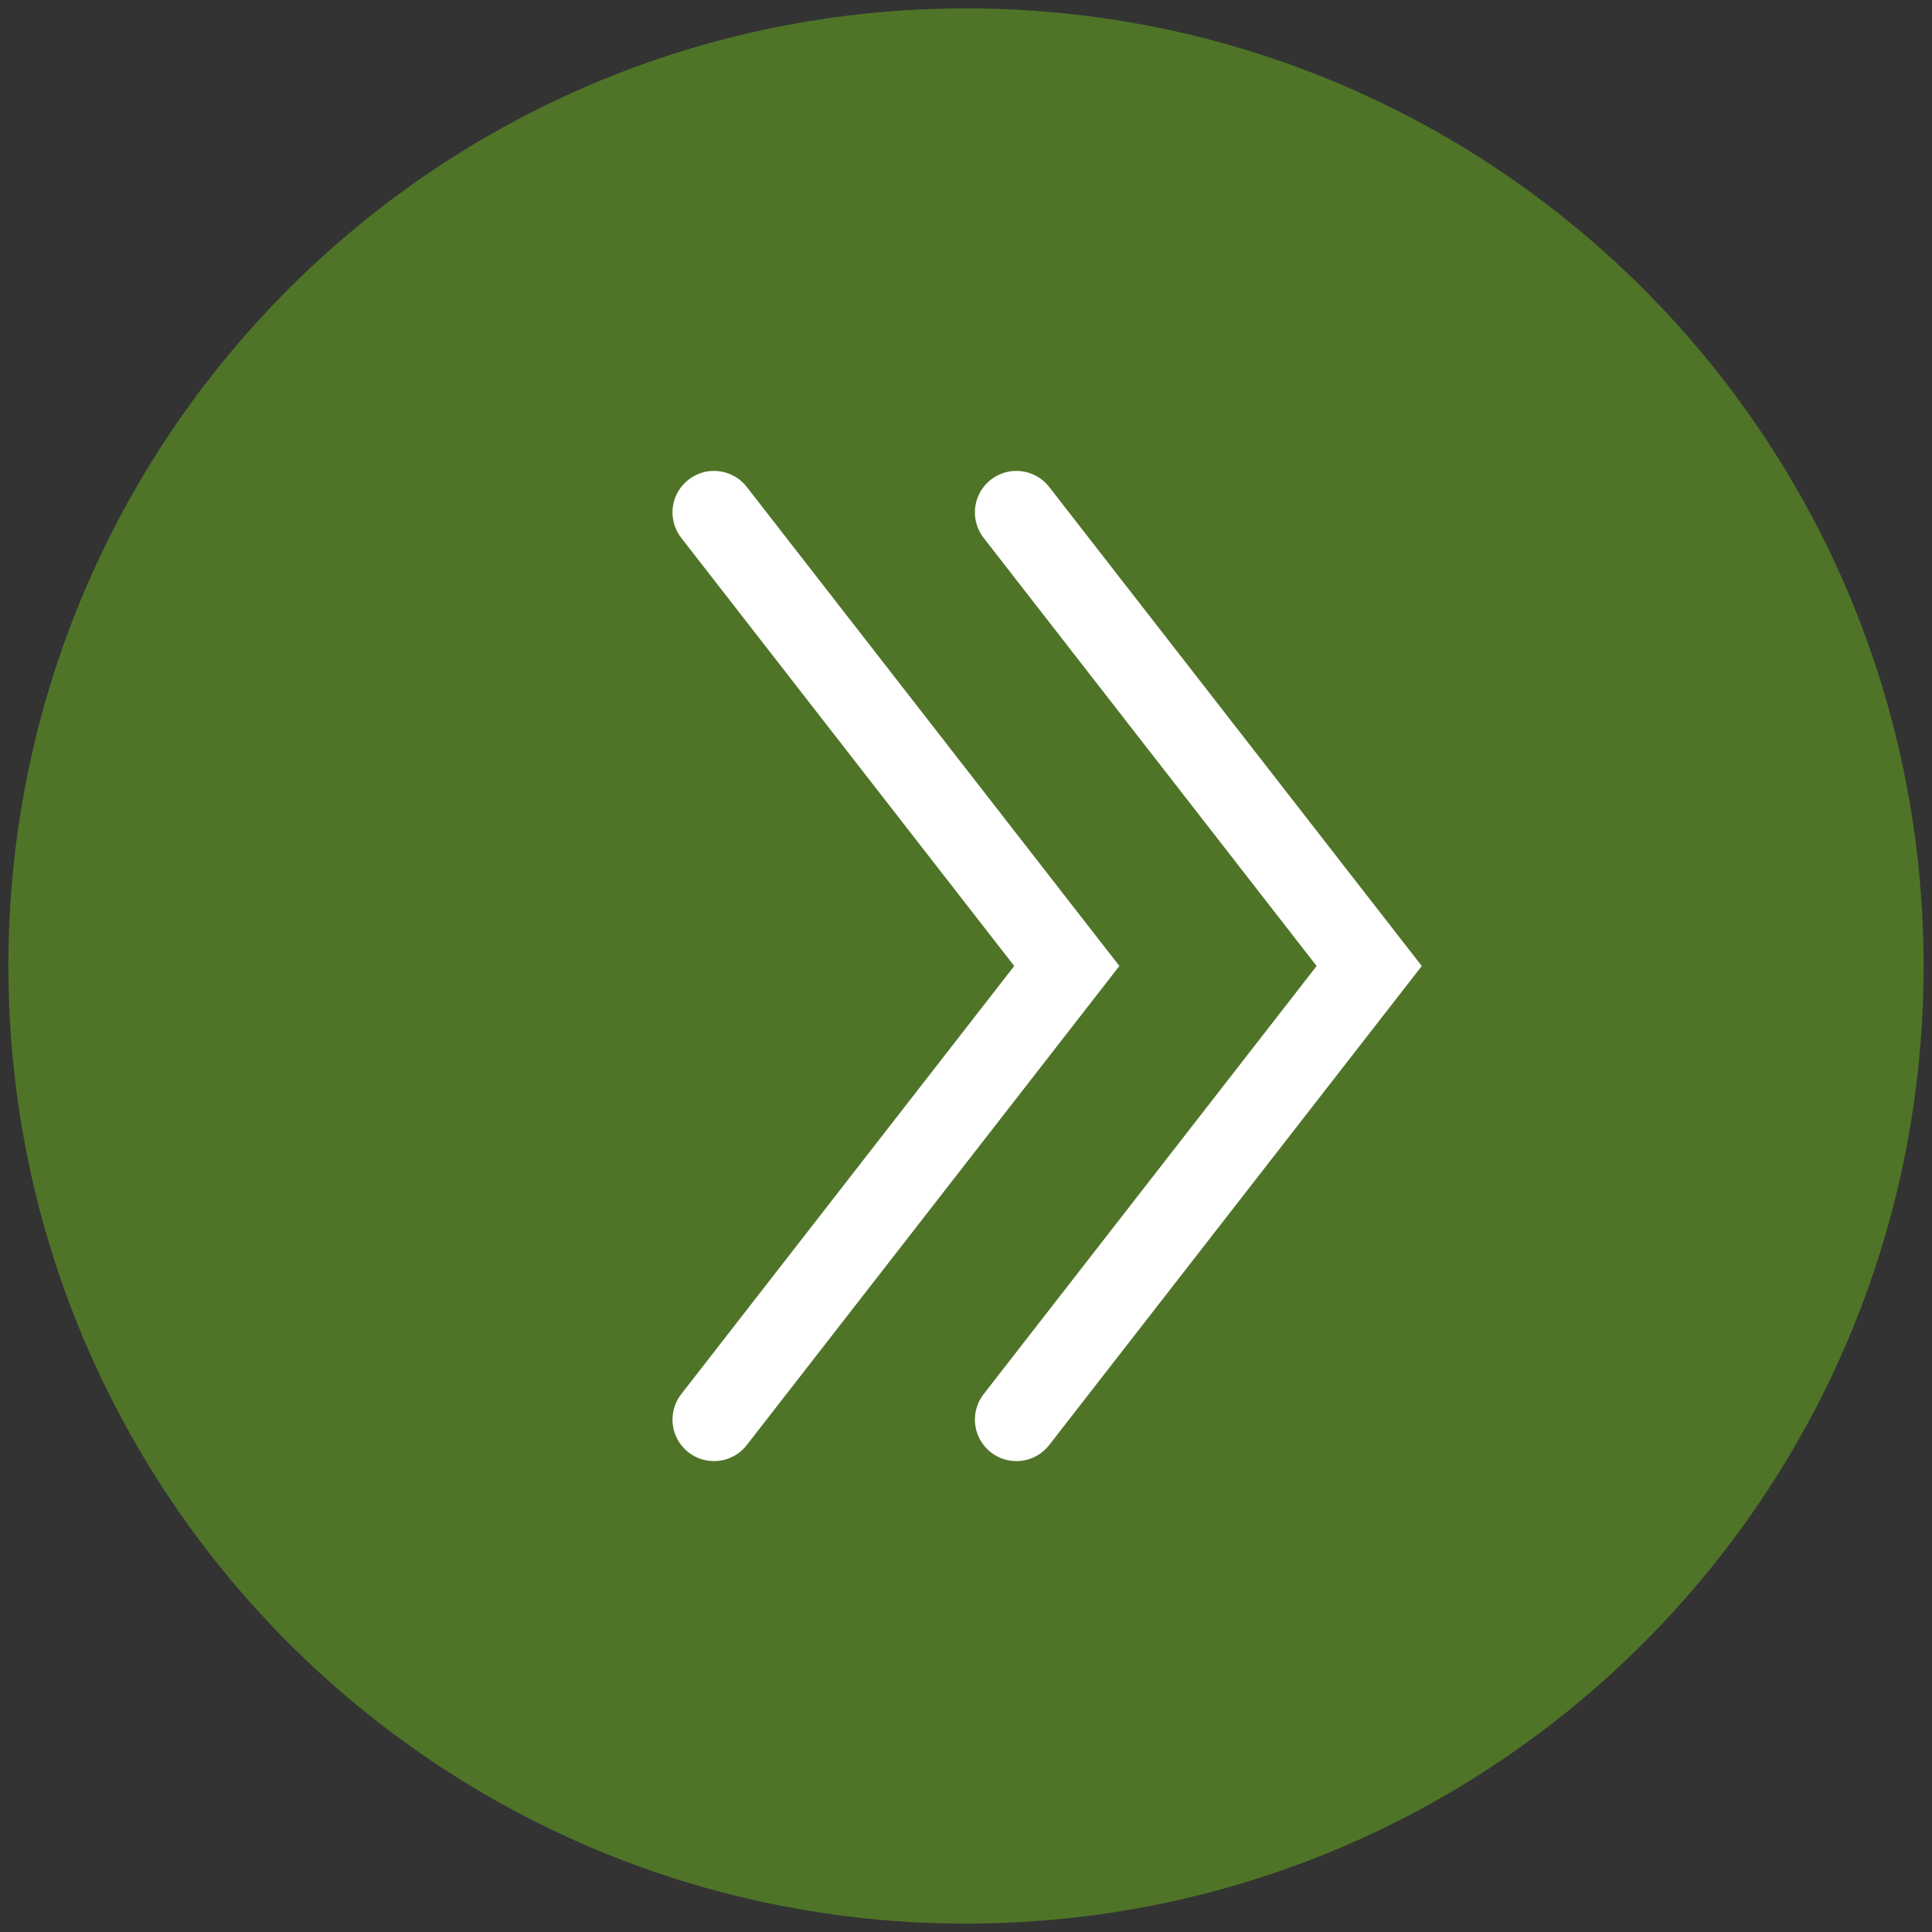
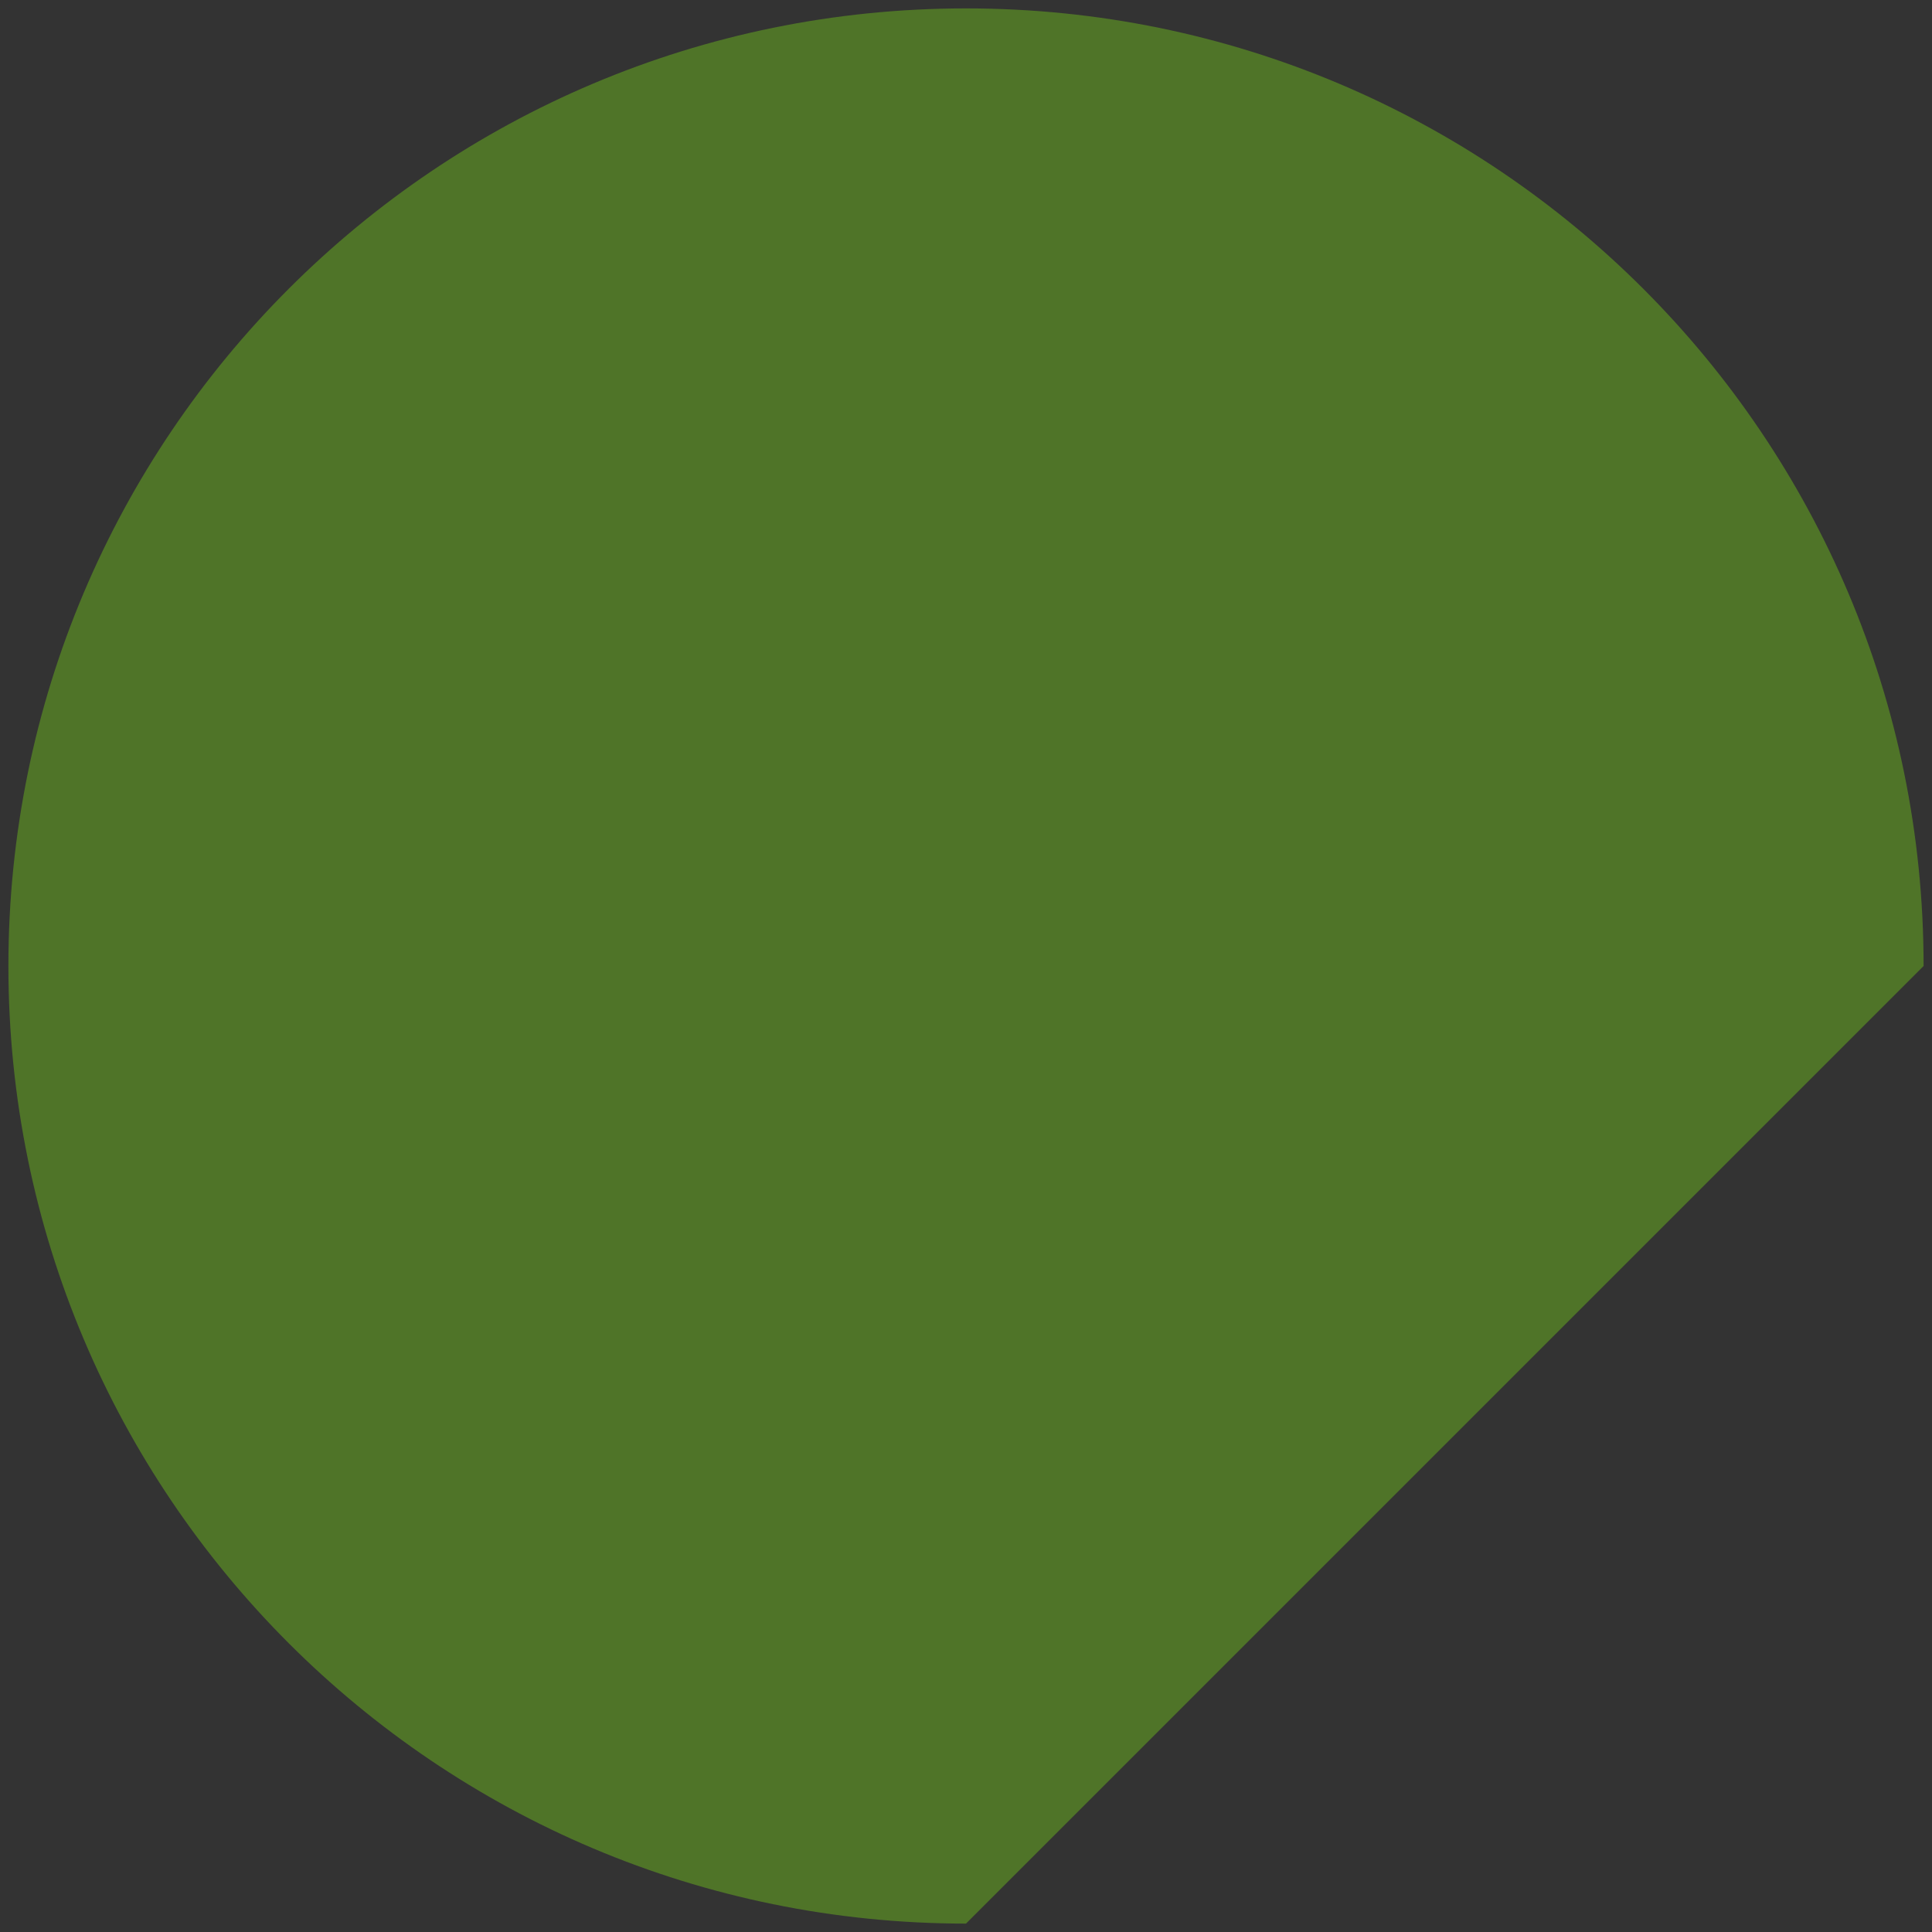
<svg xmlns="http://www.w3.org/2000/svg" version="1.1" id="Ebene_1" x="0px" y="0px" viewBox="0 0 23 23" style="enable-background:new 0 0 23 23;" xml:space="preserve">
  <rect x="0" y="0" width="23" height="23" fill="#333333" stroke="none" />
  <style type="text/css">
	.st0{fill:#4F7428;}
	.st1{fill:none;stroke:#FFFFFF;stroke-width:0.988;stroke-linecap:round;}
</style>
  <g>
    <g>
-       <path class="st0" d="M22.9,11.5c0-6.3-5.1-11.4-11.4-11.4S0.1,5.2,0.1,11.5s5.1,11.4,11.4,11.4S22.9,17.8,22.9,11.5" />
+       <path class="st0" d="M22.9,11.5c0-6.3-5.1-11.4-11.4-11.4S0.1,5.2,0.1,11.5s5.1,11.4,11.4,11.4" />
      <g>
        <g>
-           <polyline class="st1" points="12.1,6.1 16.3,11.5 12.1,16.9     " />
-         </g>
+           </g>
      </g>
      <g>
        <g>
-           <polyline class="st1" points="8.5,6.1 12.7,11.5 8.5,16.9     " />
-         </g>
+           </g>
      </g>
    </g>
  </g>
</svg>